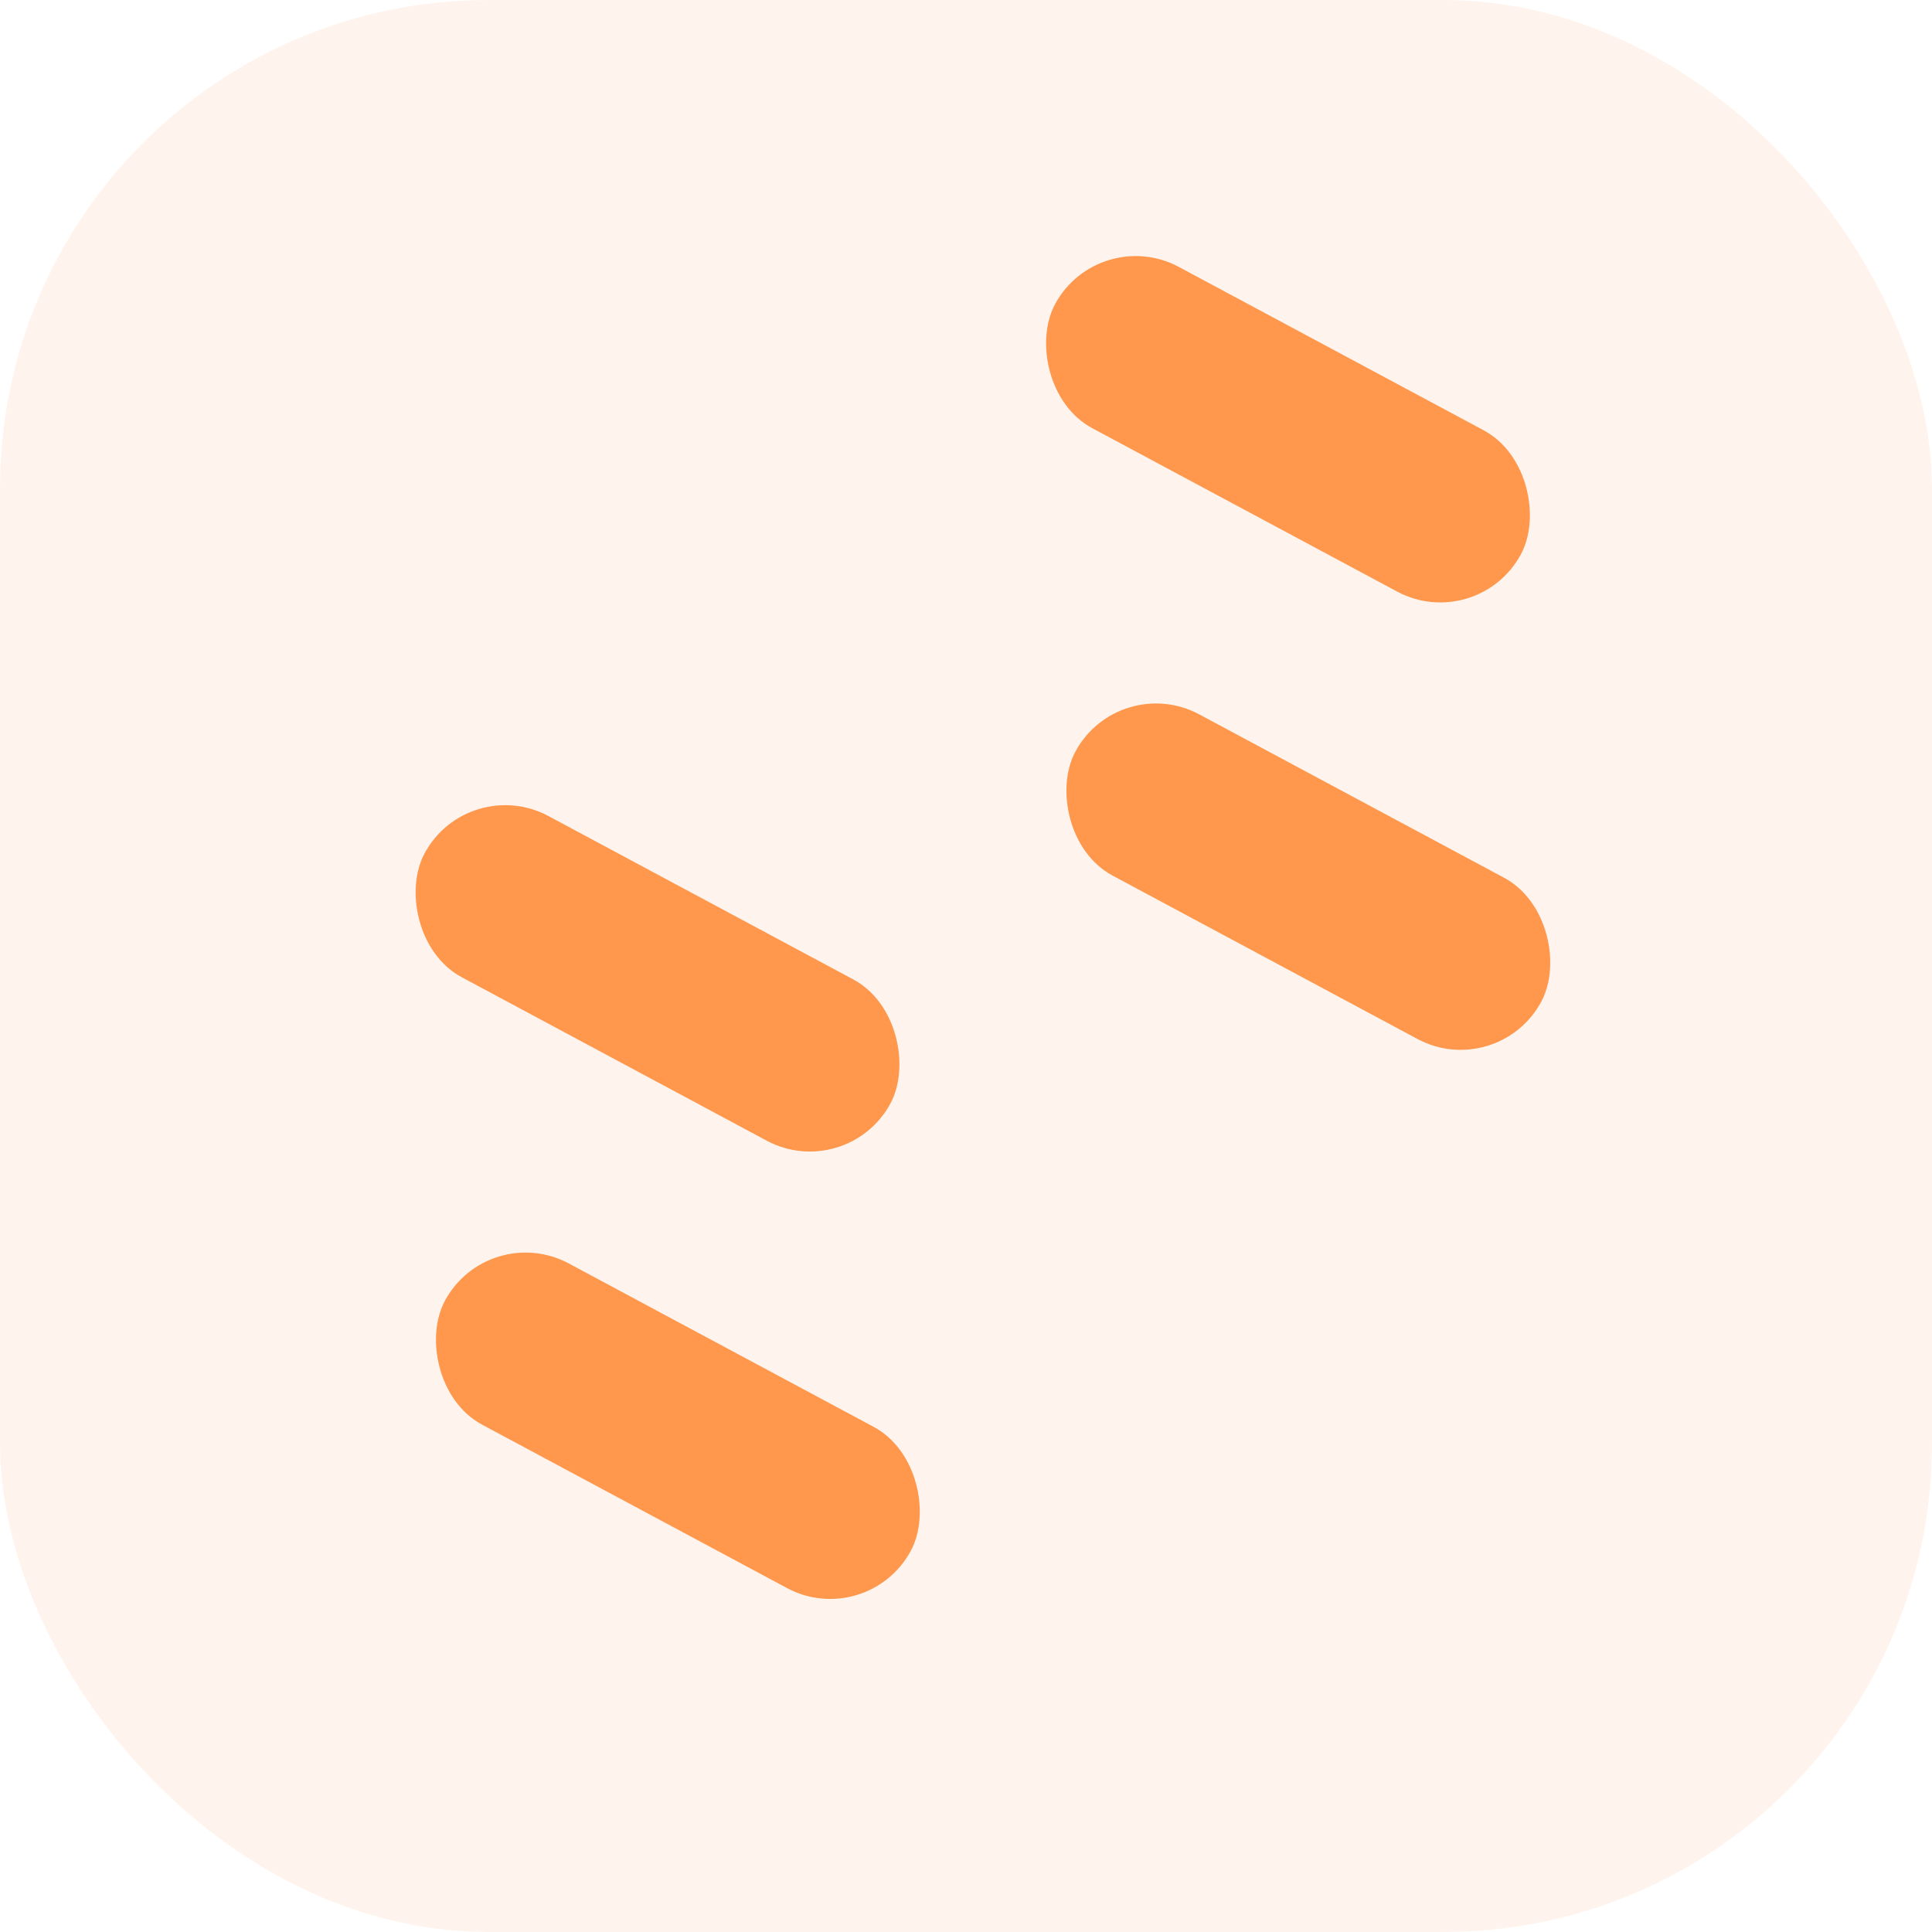
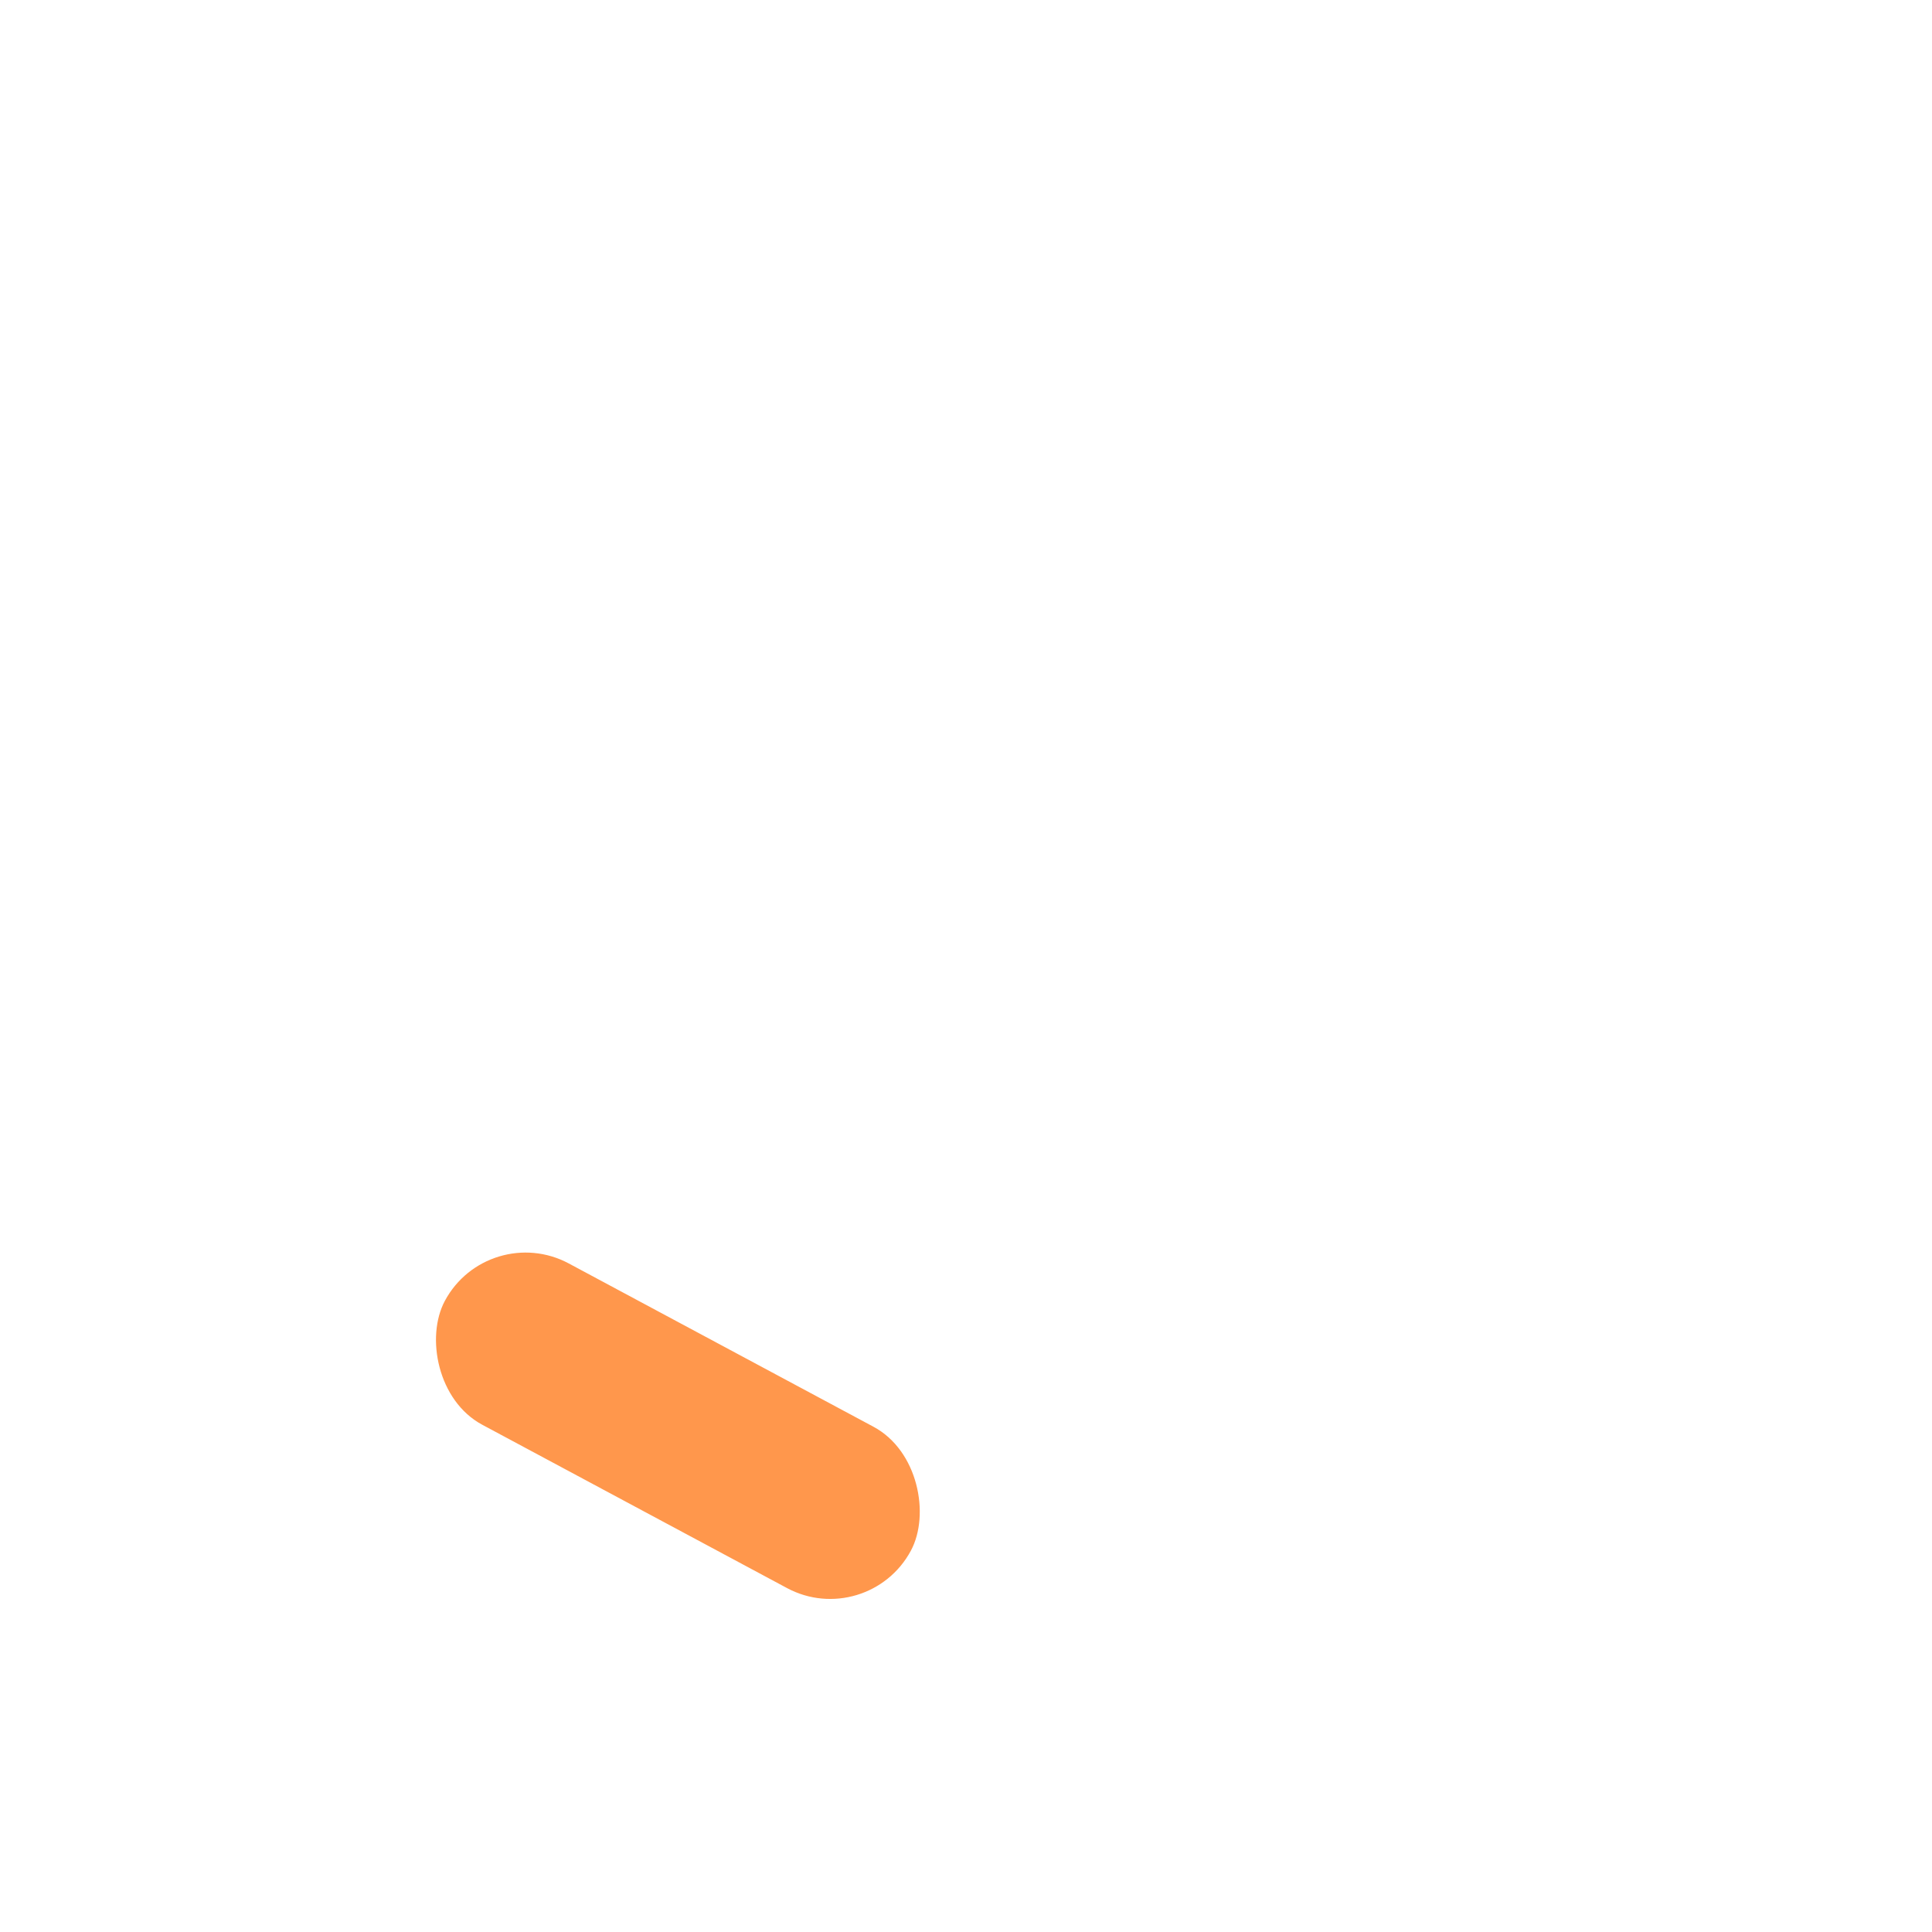
<svg xmlns="http://www.w3.org/2000/svg" width="95" height="95" viewBox="0 0 95 95" fill="none">
  <g opacity="0.7">
-     <rect width="95" height="95" rx="24" fill="#FF6B00" fill-opacity="0.1" />
-     <rect x="23" y="38" width="26" height="9" rx="4.5" transform="rotate(28.188 23 38)" fill="#FF6B00" />
-     <rect x="54" y="11" width="26" height="9" rx="4.5" transform="rotate(28.188 54 11)" fill="#FF6B00" />
    <rect x="24" y="60" width="26" height="9" rx="4.5" transform="rotate(28.188 24 60)" fill="#FF6B00" />
-     <rect x="55" y="33" width="26" height="9" rx="4.5" transform="rotate(28.188 55 33)" fill="#FF6B00" />
  </g>
</svg>